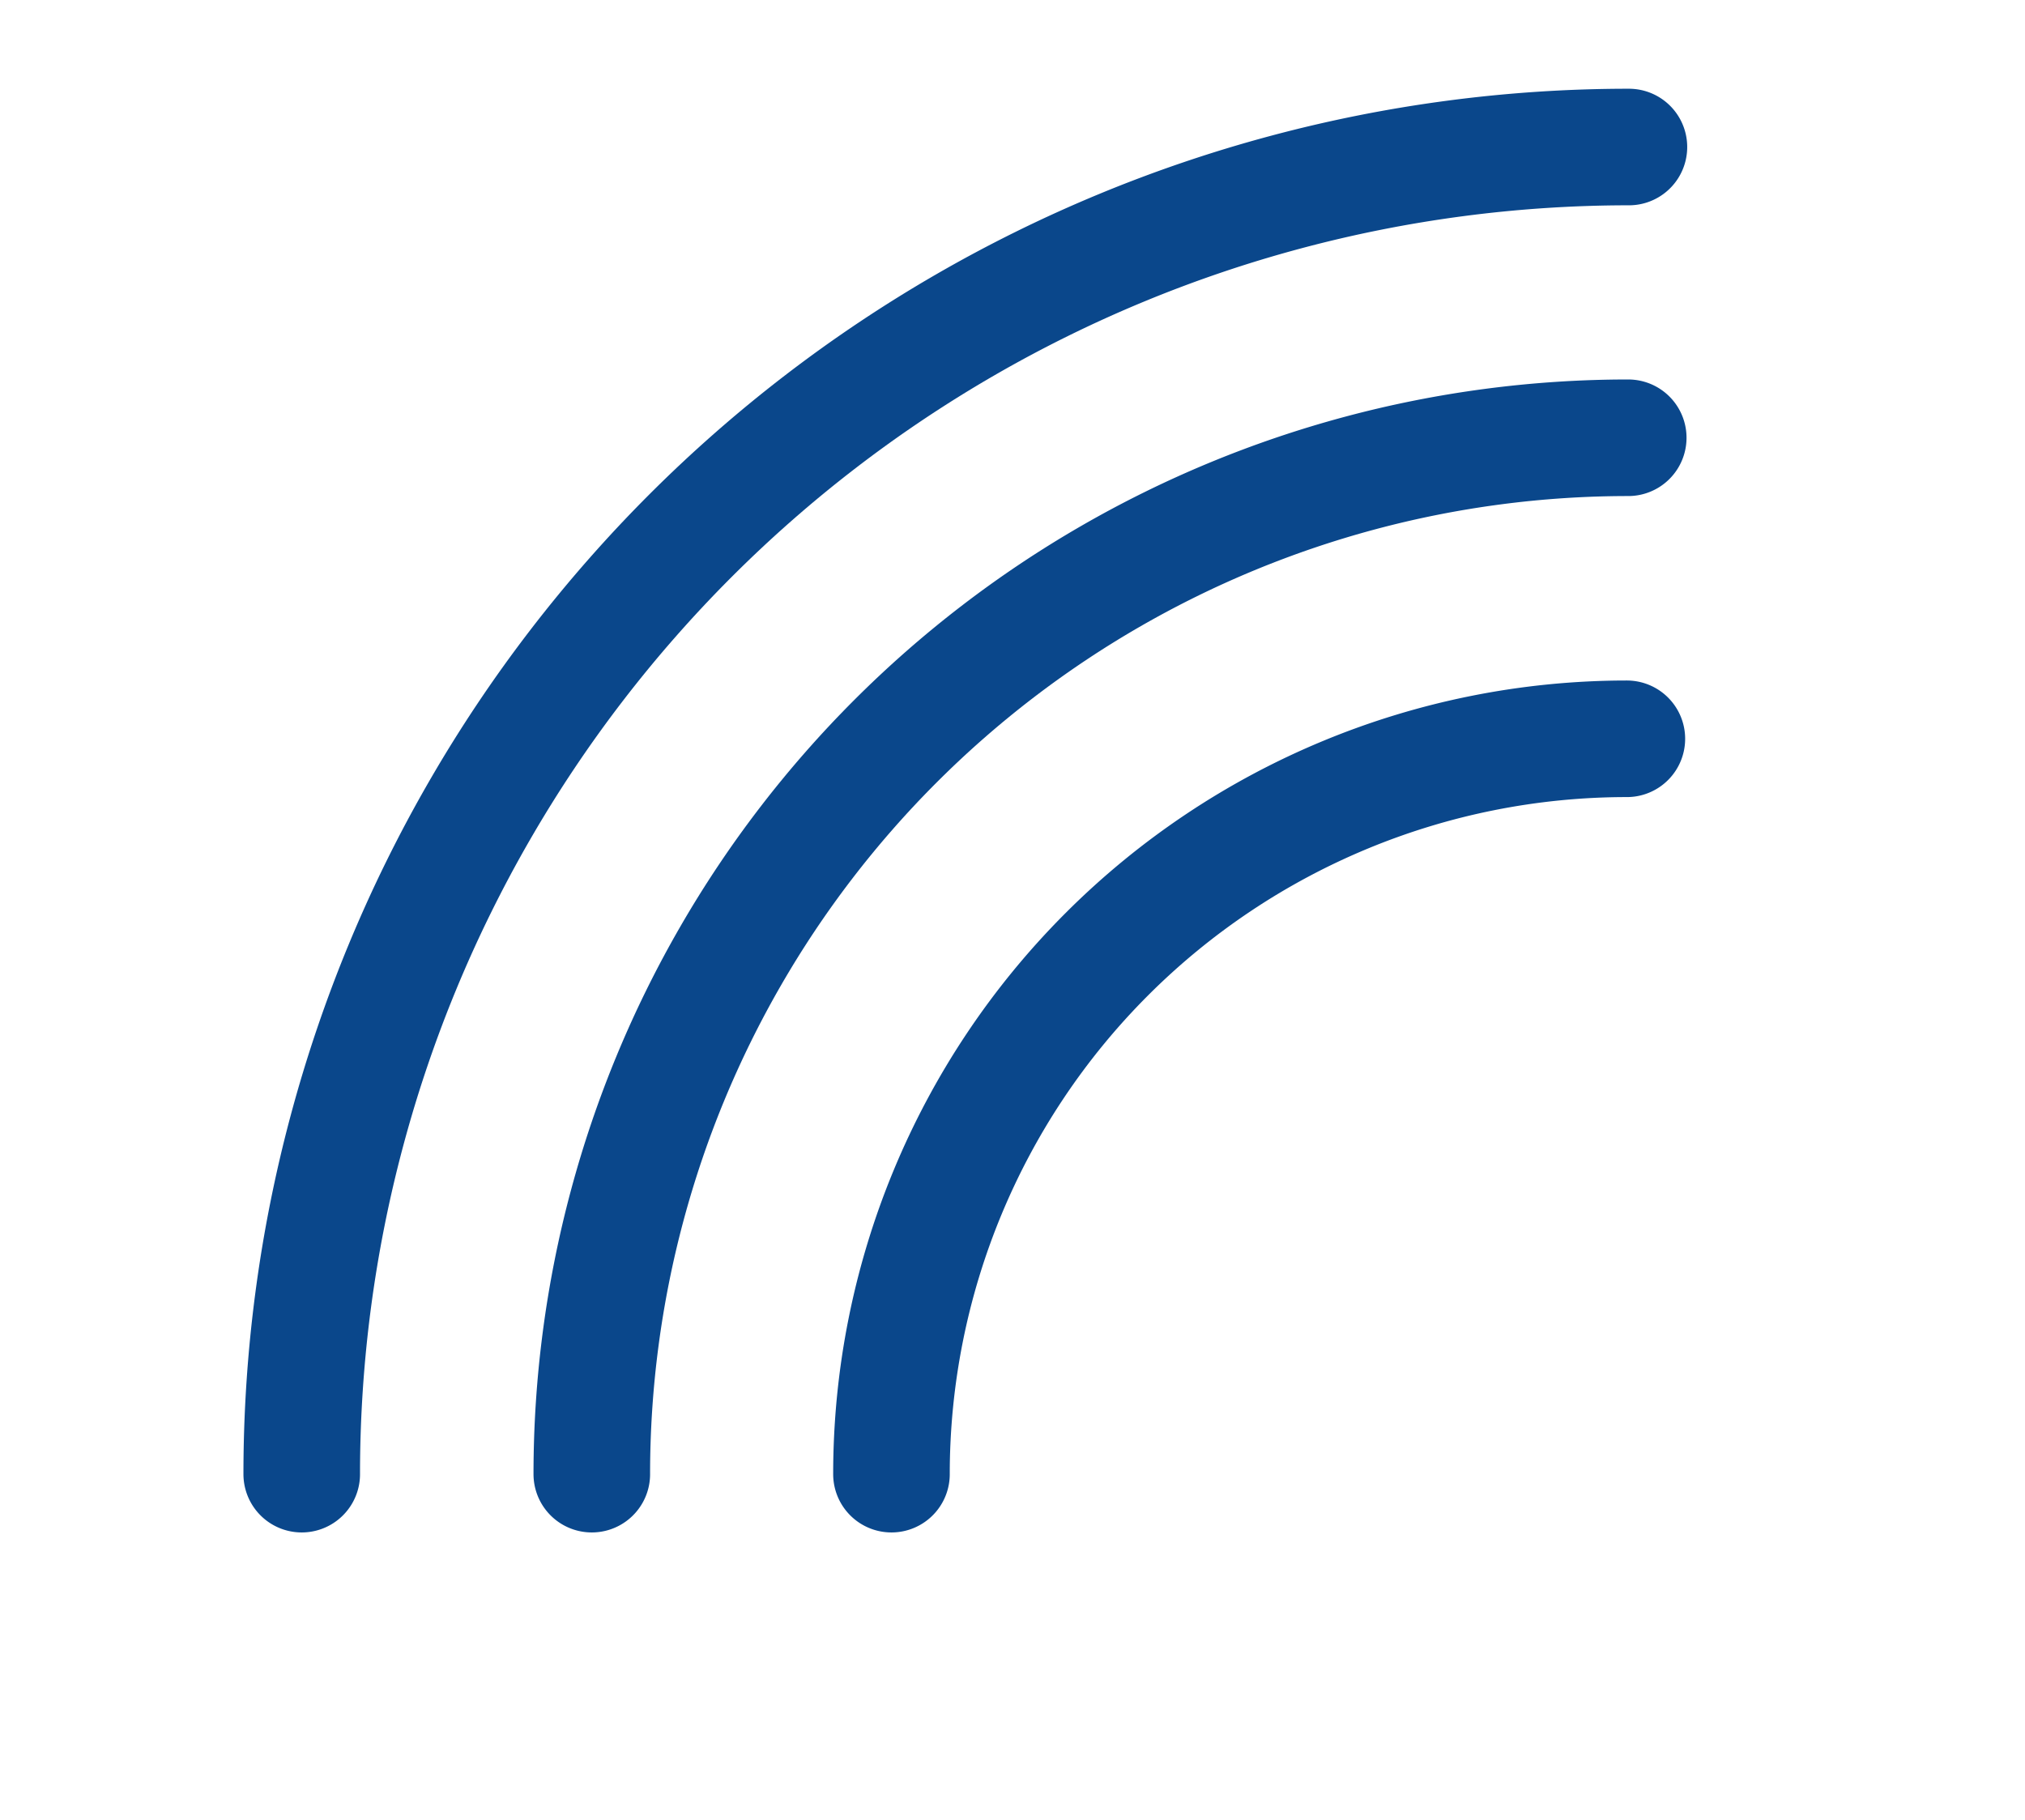
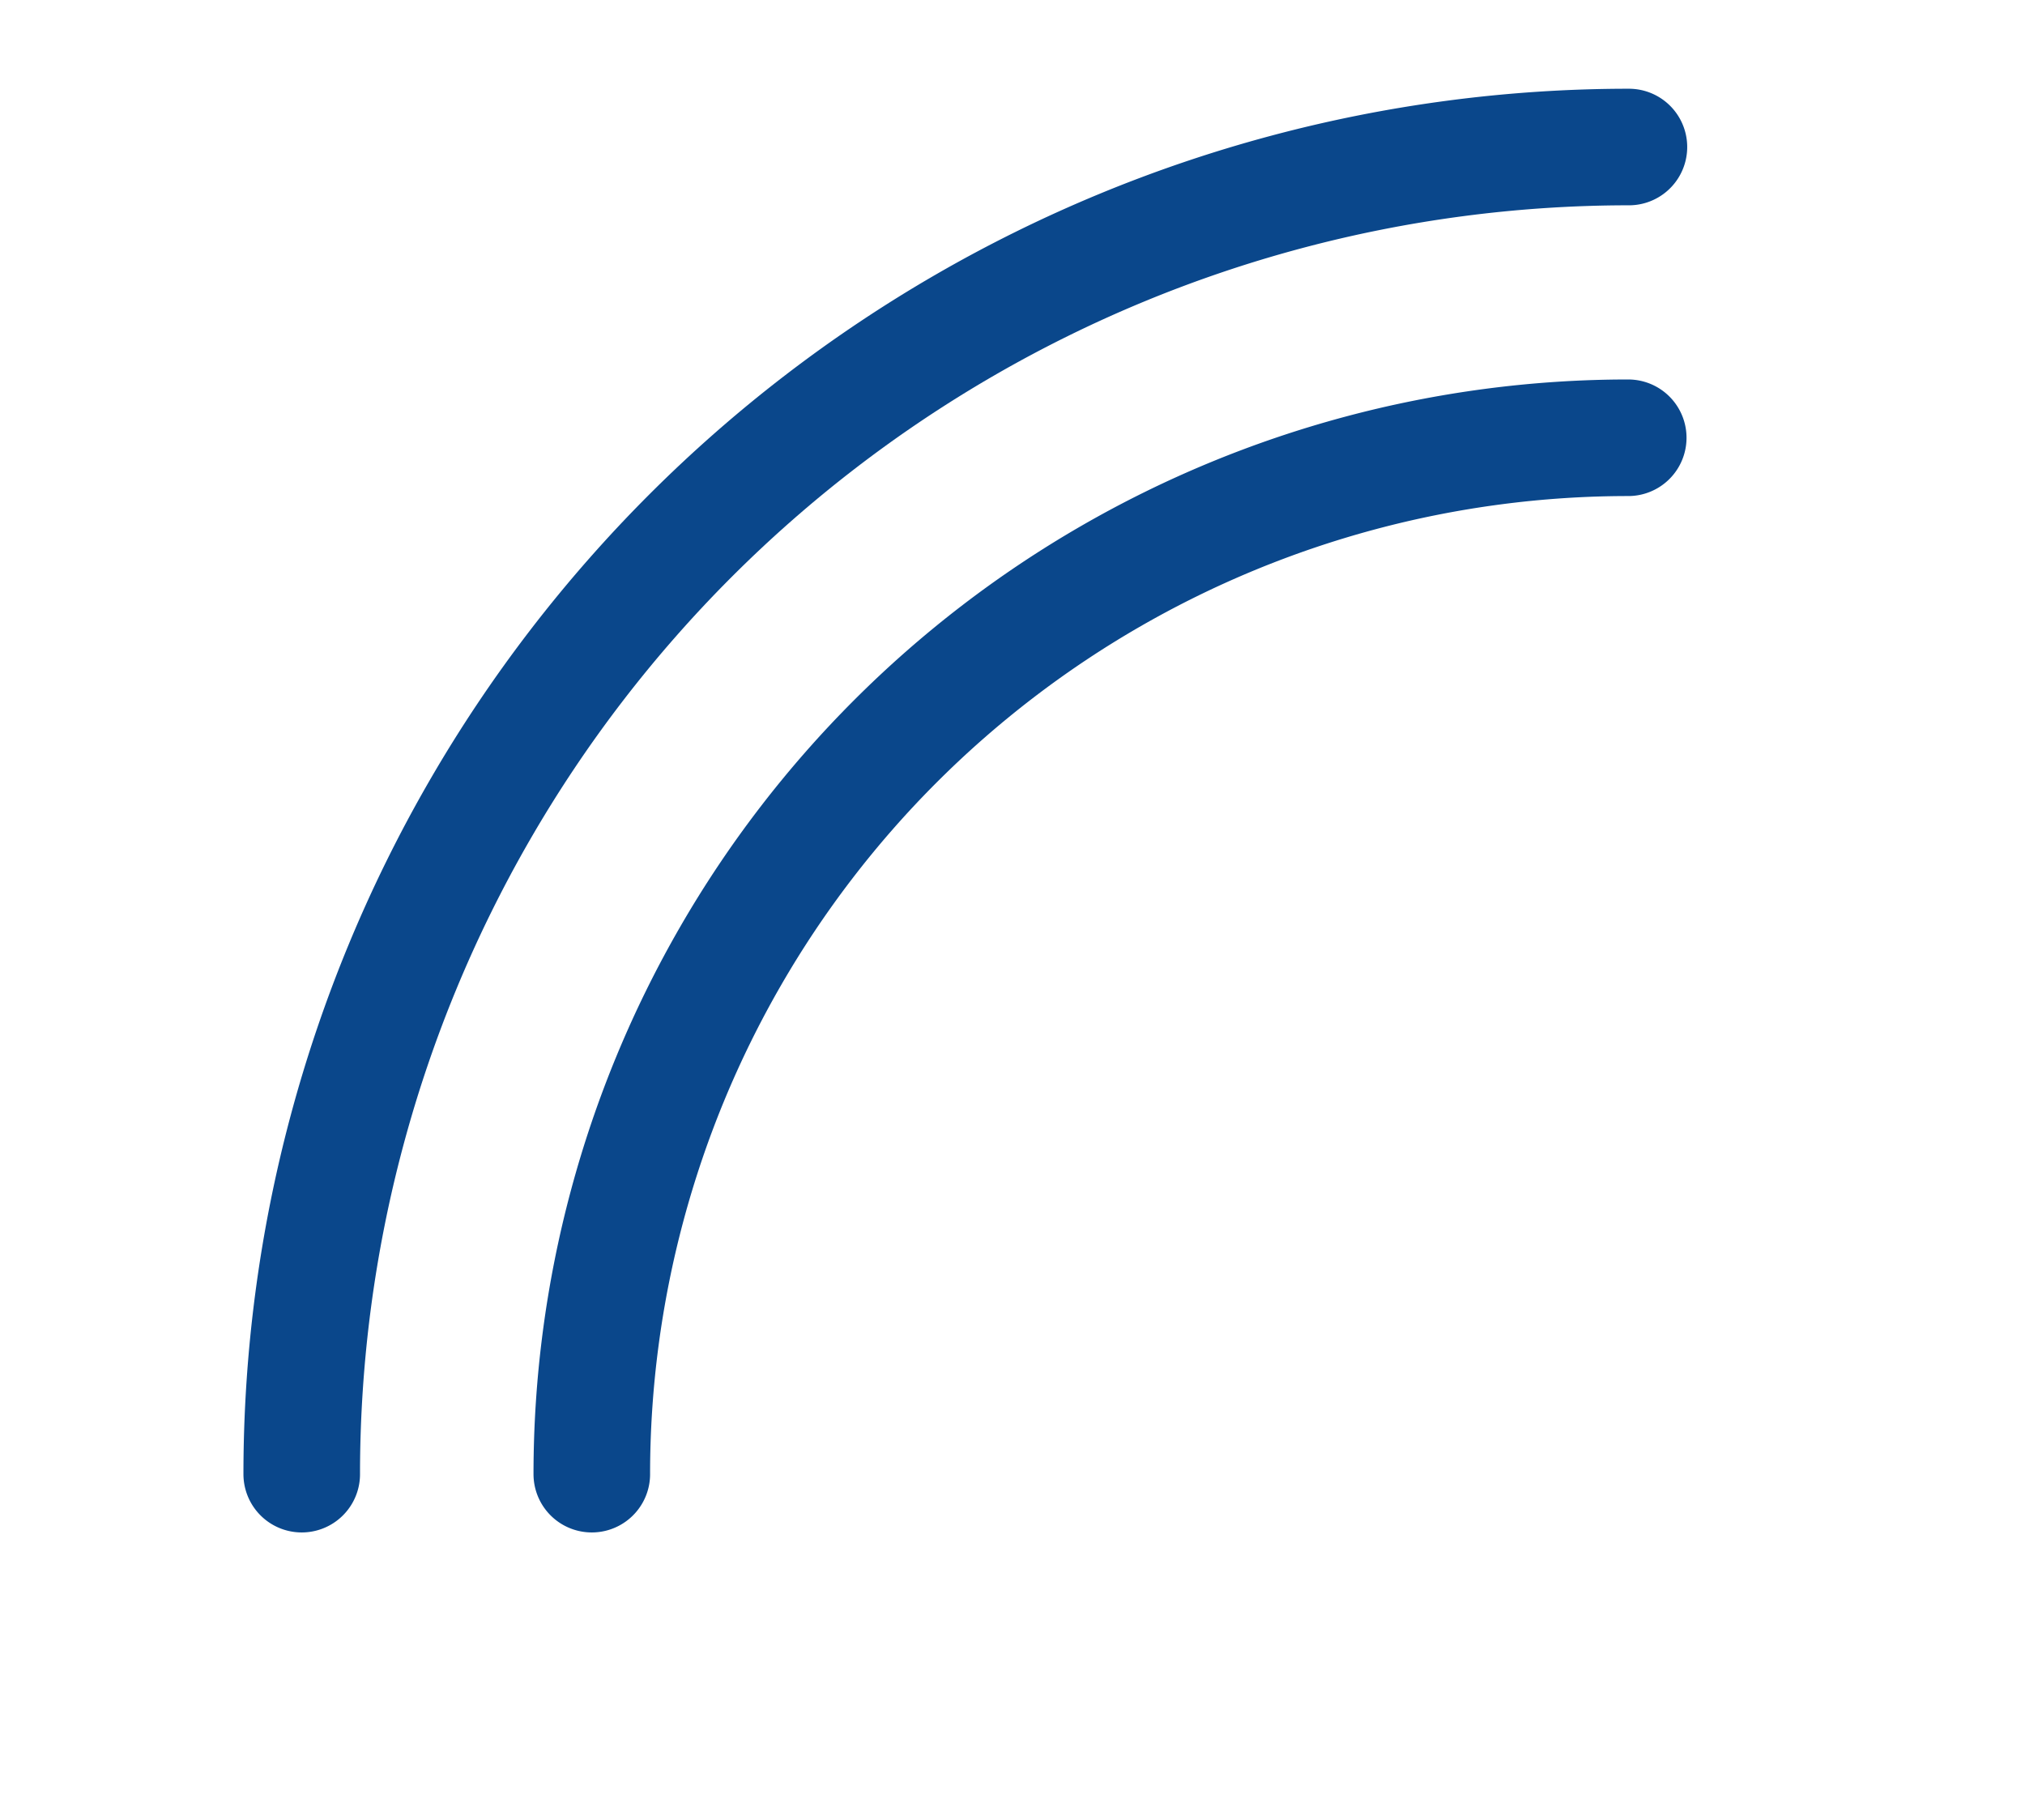
<svg xmlns="http://www.w3.org/2000/svg" id="Laag_1" data-name="Laag 1" viewBox="0 0 147.65 132.68">
  <defs>
    <style>
      .cls-1 {
        fill: none;
        stroke: #0a478b;
        stroke-linecap: round;
        stroke-linejoin: round;
        stroke-width: 8.5px;
      }
    </style>
  </defs>
  <title>iconen wifi v1</title>
  <path class="cls-1" d="M22,107.49a96.77,96.77,0,0,1,96.77-96.77" />
  <path class="cls-1" d="M43.15,107.49a75.57,75.57,0,0,1,75.57-75.57" />
-   <path class="cls-1" d="M65,107.49a53.62,53.62,0,0,1,53.62-53.62" />
</svg>